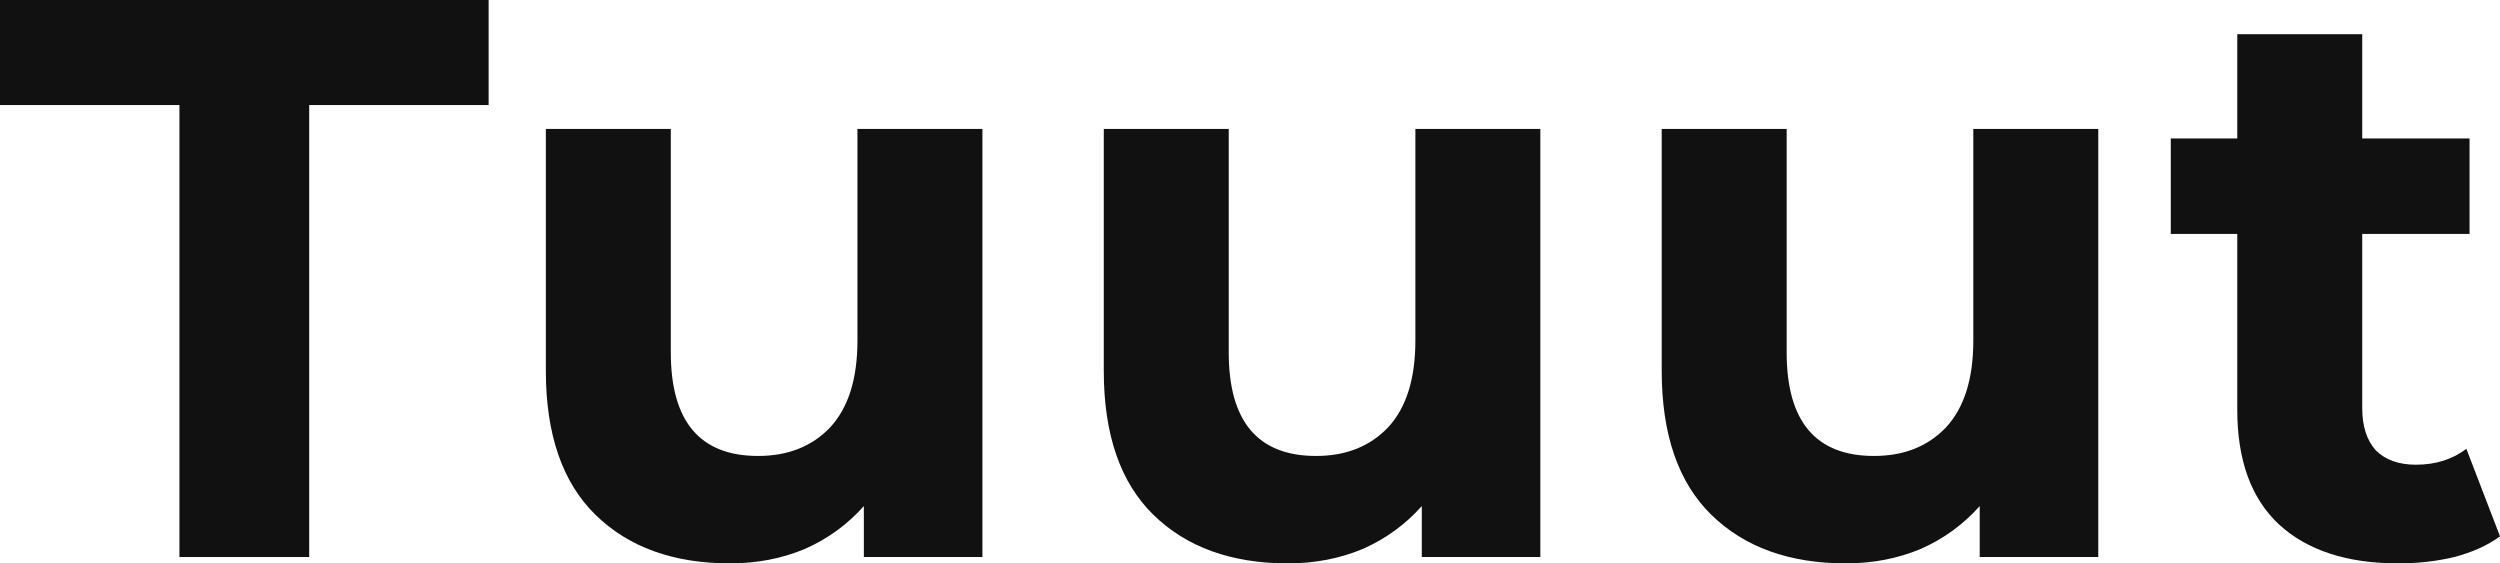
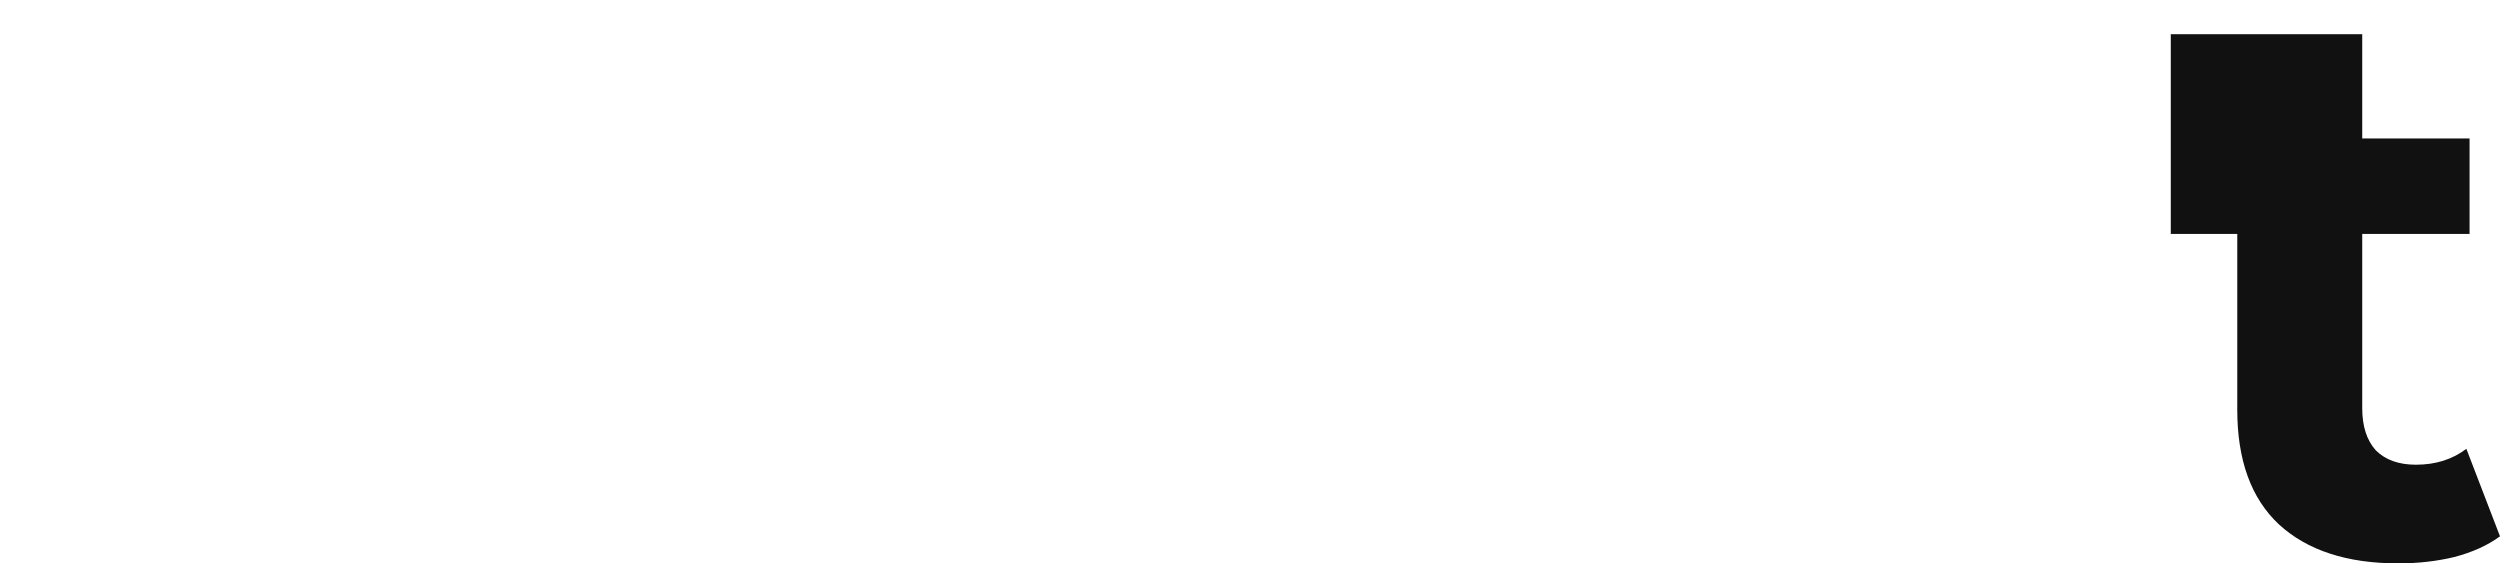
<svg xmlns="http://www.w3.org/2000/svg" width="355" height="80" viewBox="0 0 355 80" fill="none">
-   <path d="M25.479 14.915H0V0H69.385V14.915H43.906V79.096H25.479V14.915Z" fill="#111111" />
-   <path d="M139.502 18.305V79.096H122.668V71.864C120.317 74.501 117.511 76.535 114.251 77.966C110.99 79.322 107.464 80 103.672 80C95.634 80 89.265 77.702 84.563 73.107C79.862 68.512 77.511 61.695 77.511 52.655V18.305H95.255V50.056C95.255 59.849 99.388 64.746 107.653 64.746C111.9 64.746 115.312 63.39 117.89 60.678C120.469 57.891 121.758 53.785 121.758 48.362V18.305H139.502Z" fill="#111111" />
-   <path d="M218.728 18.305V79.096H201.894V71.864C199.543 74.501 196.737 76.535 193.477 77.966C190.216 79.322 186.69 80 182.898 80C174.86 80 168.491 77.702 163.789 73.107C159.088 68.512 156.737 61.695 156.737 52.655V18.305H174.481V50.056C174.481 59.849 178.614 64.746 186.88 64.746C191.126 64.746 194.538 63.39 197.117 60.678C199.695 57.891 200.984 53.785 200.984 48.362V18.305H218.728Z" fill="#111111" />
-   <path d="M297.954 18.305V79.096H281.12V71.864C278.769 74.501 275.964 76.535 272.703 77.966C269.442 79.322 265.916 80 262.125 80C254.087 80 247.717 77.702 243.015 73.107C238.314 68.512 235.963 61.695 235.963 52.655V18.305H253.707V50.056C253.707 59.849 257.84 64.746 266.106 64.746C270.352 64.746 273.764 63.39 276.343 60.678C278.921 57.891 280.21 53.785 280.21 48.362V18.305H297.954Z" fill="#111111" />
-   <path d="M355 76.158C353.256 77.439 351.095 78.418 348.517 79.096C346.014 79.699 343.36 80 340.554 80C333.275 80 327.625 78.154 323.606 74.463C319.663 70.772 317.692 65.348 317.692 58.192V33.22H308.251V19.661H317.692V4.859H335.436V19.661H350.678V33.22H335.436V57.966C335.436 60.527 336.08 62.523 337.369 63.955C338.734 65.311 340.63 65.989 343.057 65.989C345.862 65.989 348.251 65.235 350.223 63.729L355 76.158Z" fill="#111111" />
+   <path d="M355 76.158C353.256 77.439 351.095 78.418 348.517 79.096C346.014 79.699 343.36 80 340.554 80C333.275 80 327.625 78.154 323.606 74.463C319.663 70.772 317.692 65.348 317.692 58.192V33.22H308.251V19.661V4.859H335.436V19.661H350.678V33.22H335.436V57.966C335.436 60.527 336.08 62.523 337.369 63.955C338.734 65.311 340.63 65.989 343.057 65.989C345.862 65.989 348.251 65.235 350.223 63.729L355 76.158Z" fill="#111111" />
</svg>